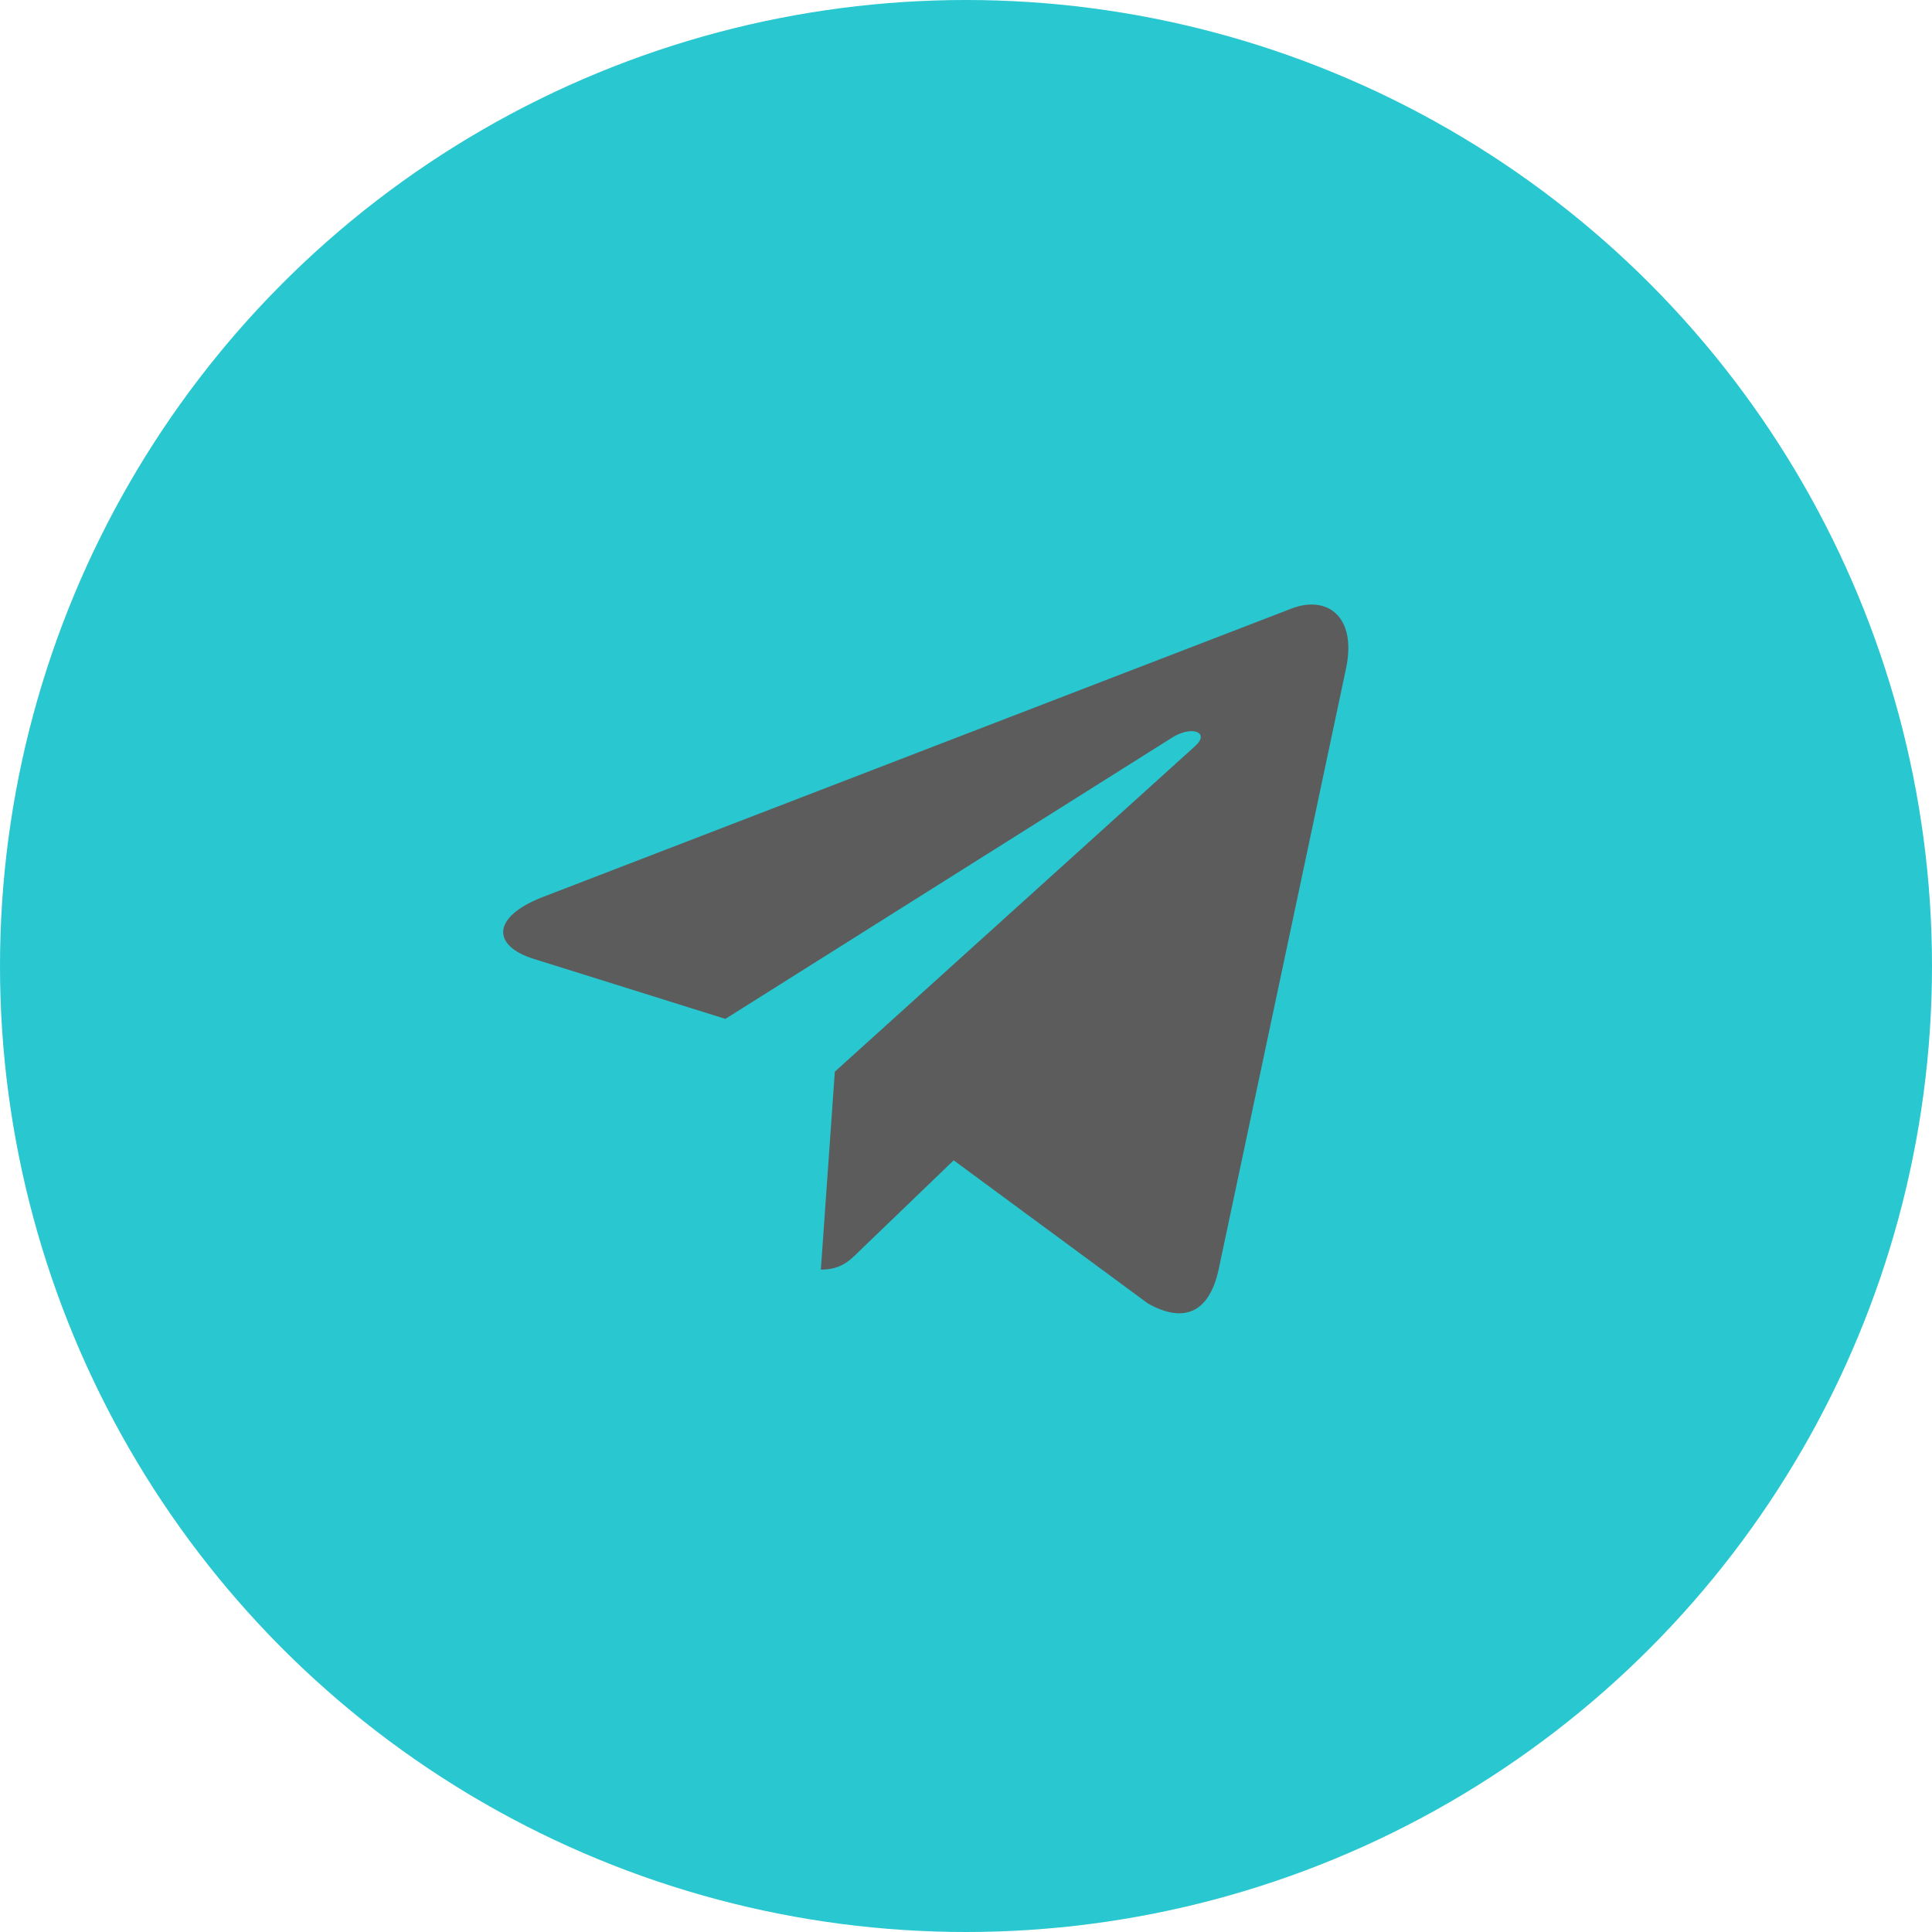
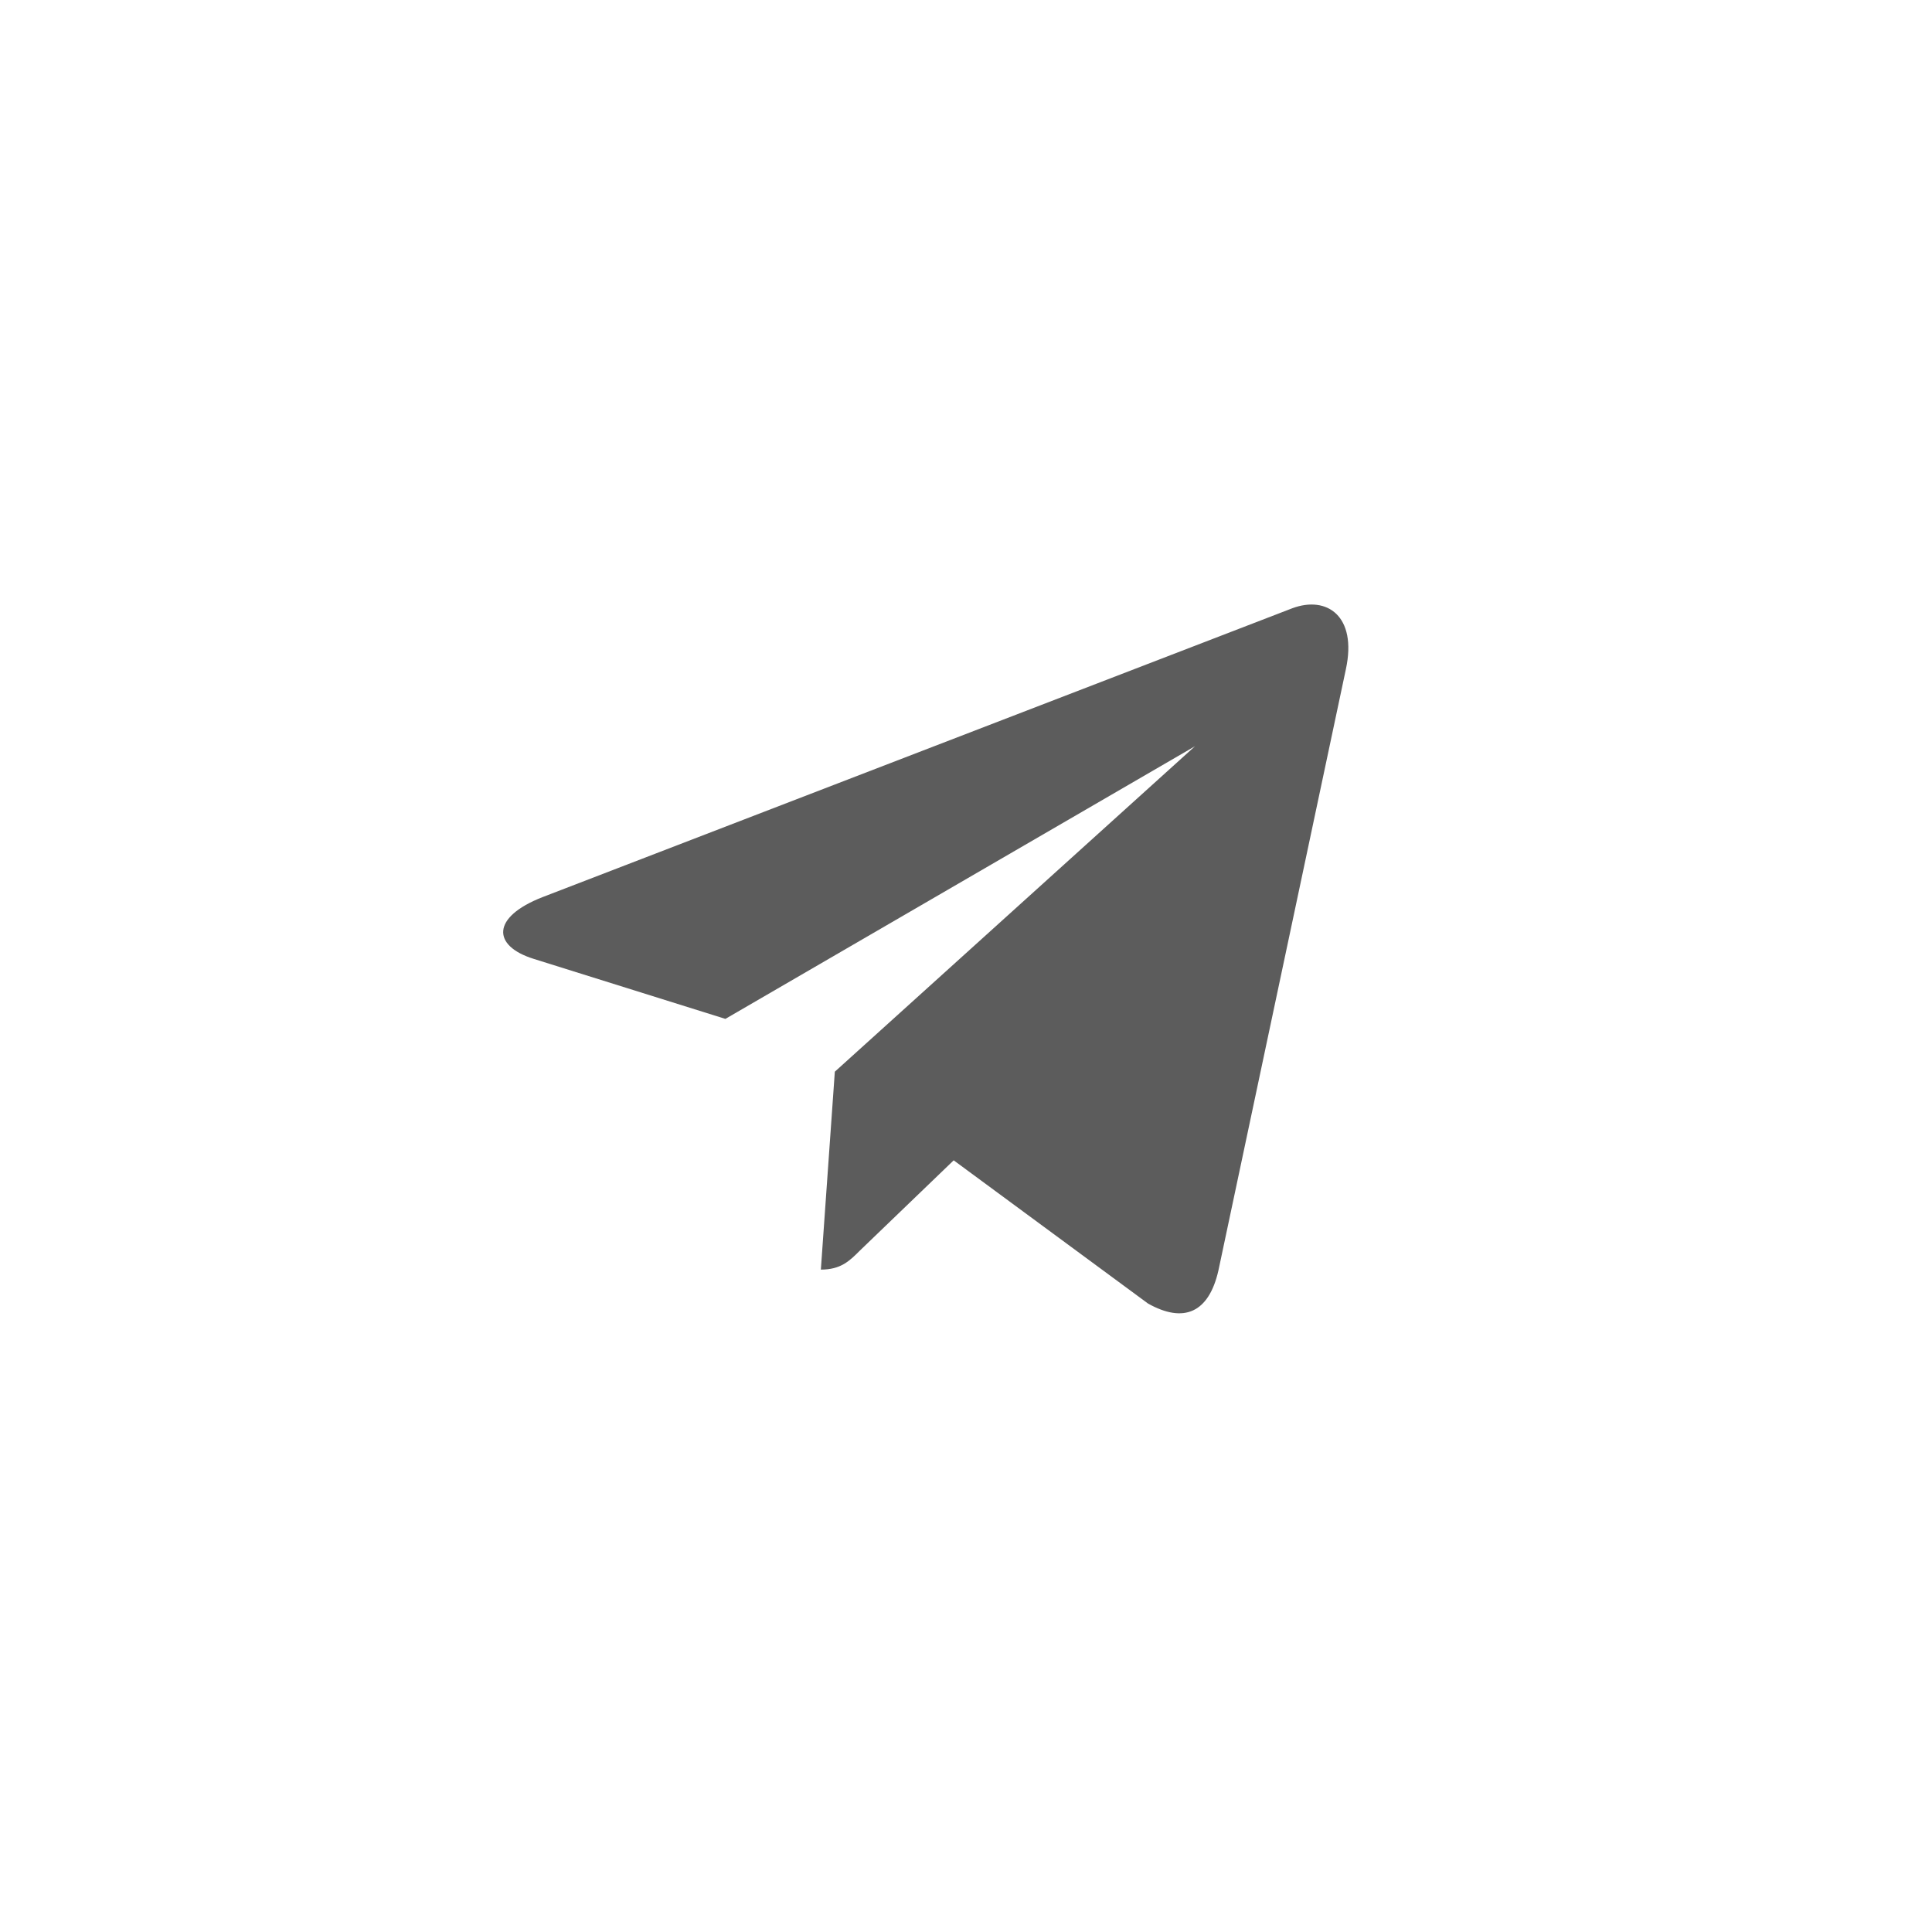
<svg xmlns="http://www.w3.org/2000/svg" width="48" height="48" viewBox="0 0 48 48" fill="none">
-   <circle cx="24" cy="24" r="24" fill="#29C7D0" />
-   <path d="M33.439 16.622L30.271 31.566C30.031 32.62 29.408 32.883 28.522 32.386L23.694 28.828L21.364 31.07C21.106 31.328 20.891 31.543 20.394 31.543L20.741 26.626L29.689 18.54C30.079 18.194 29.605 18.001 29.085 18.348L18.022 25.314L13.26 23.823C12.224 23.5 12.205 22.787 13.476 22.29L32.104 15.113C32.966 14.79 33.721 15.305 33.439 16.622Z" fill="#5C5C5C" />
+   <path d="M33.439 16.622L30.271 31.566C30.031 32.62 29.408 32.883 28.522 32.386L23.694 28.828L21.364 31.07C21.106 31.328 20.891 31.543 20.394 31.543L20.741 26.626L29.689 18.54L18.022 25.314L13.26 23.823C12.224 23.5 12.205 22.787 13.476 22.29L32.104 15.113C32.966 14.79 33.721 15.305 33.439 16.622Z" fill="#5C5C5C" />
</svg>